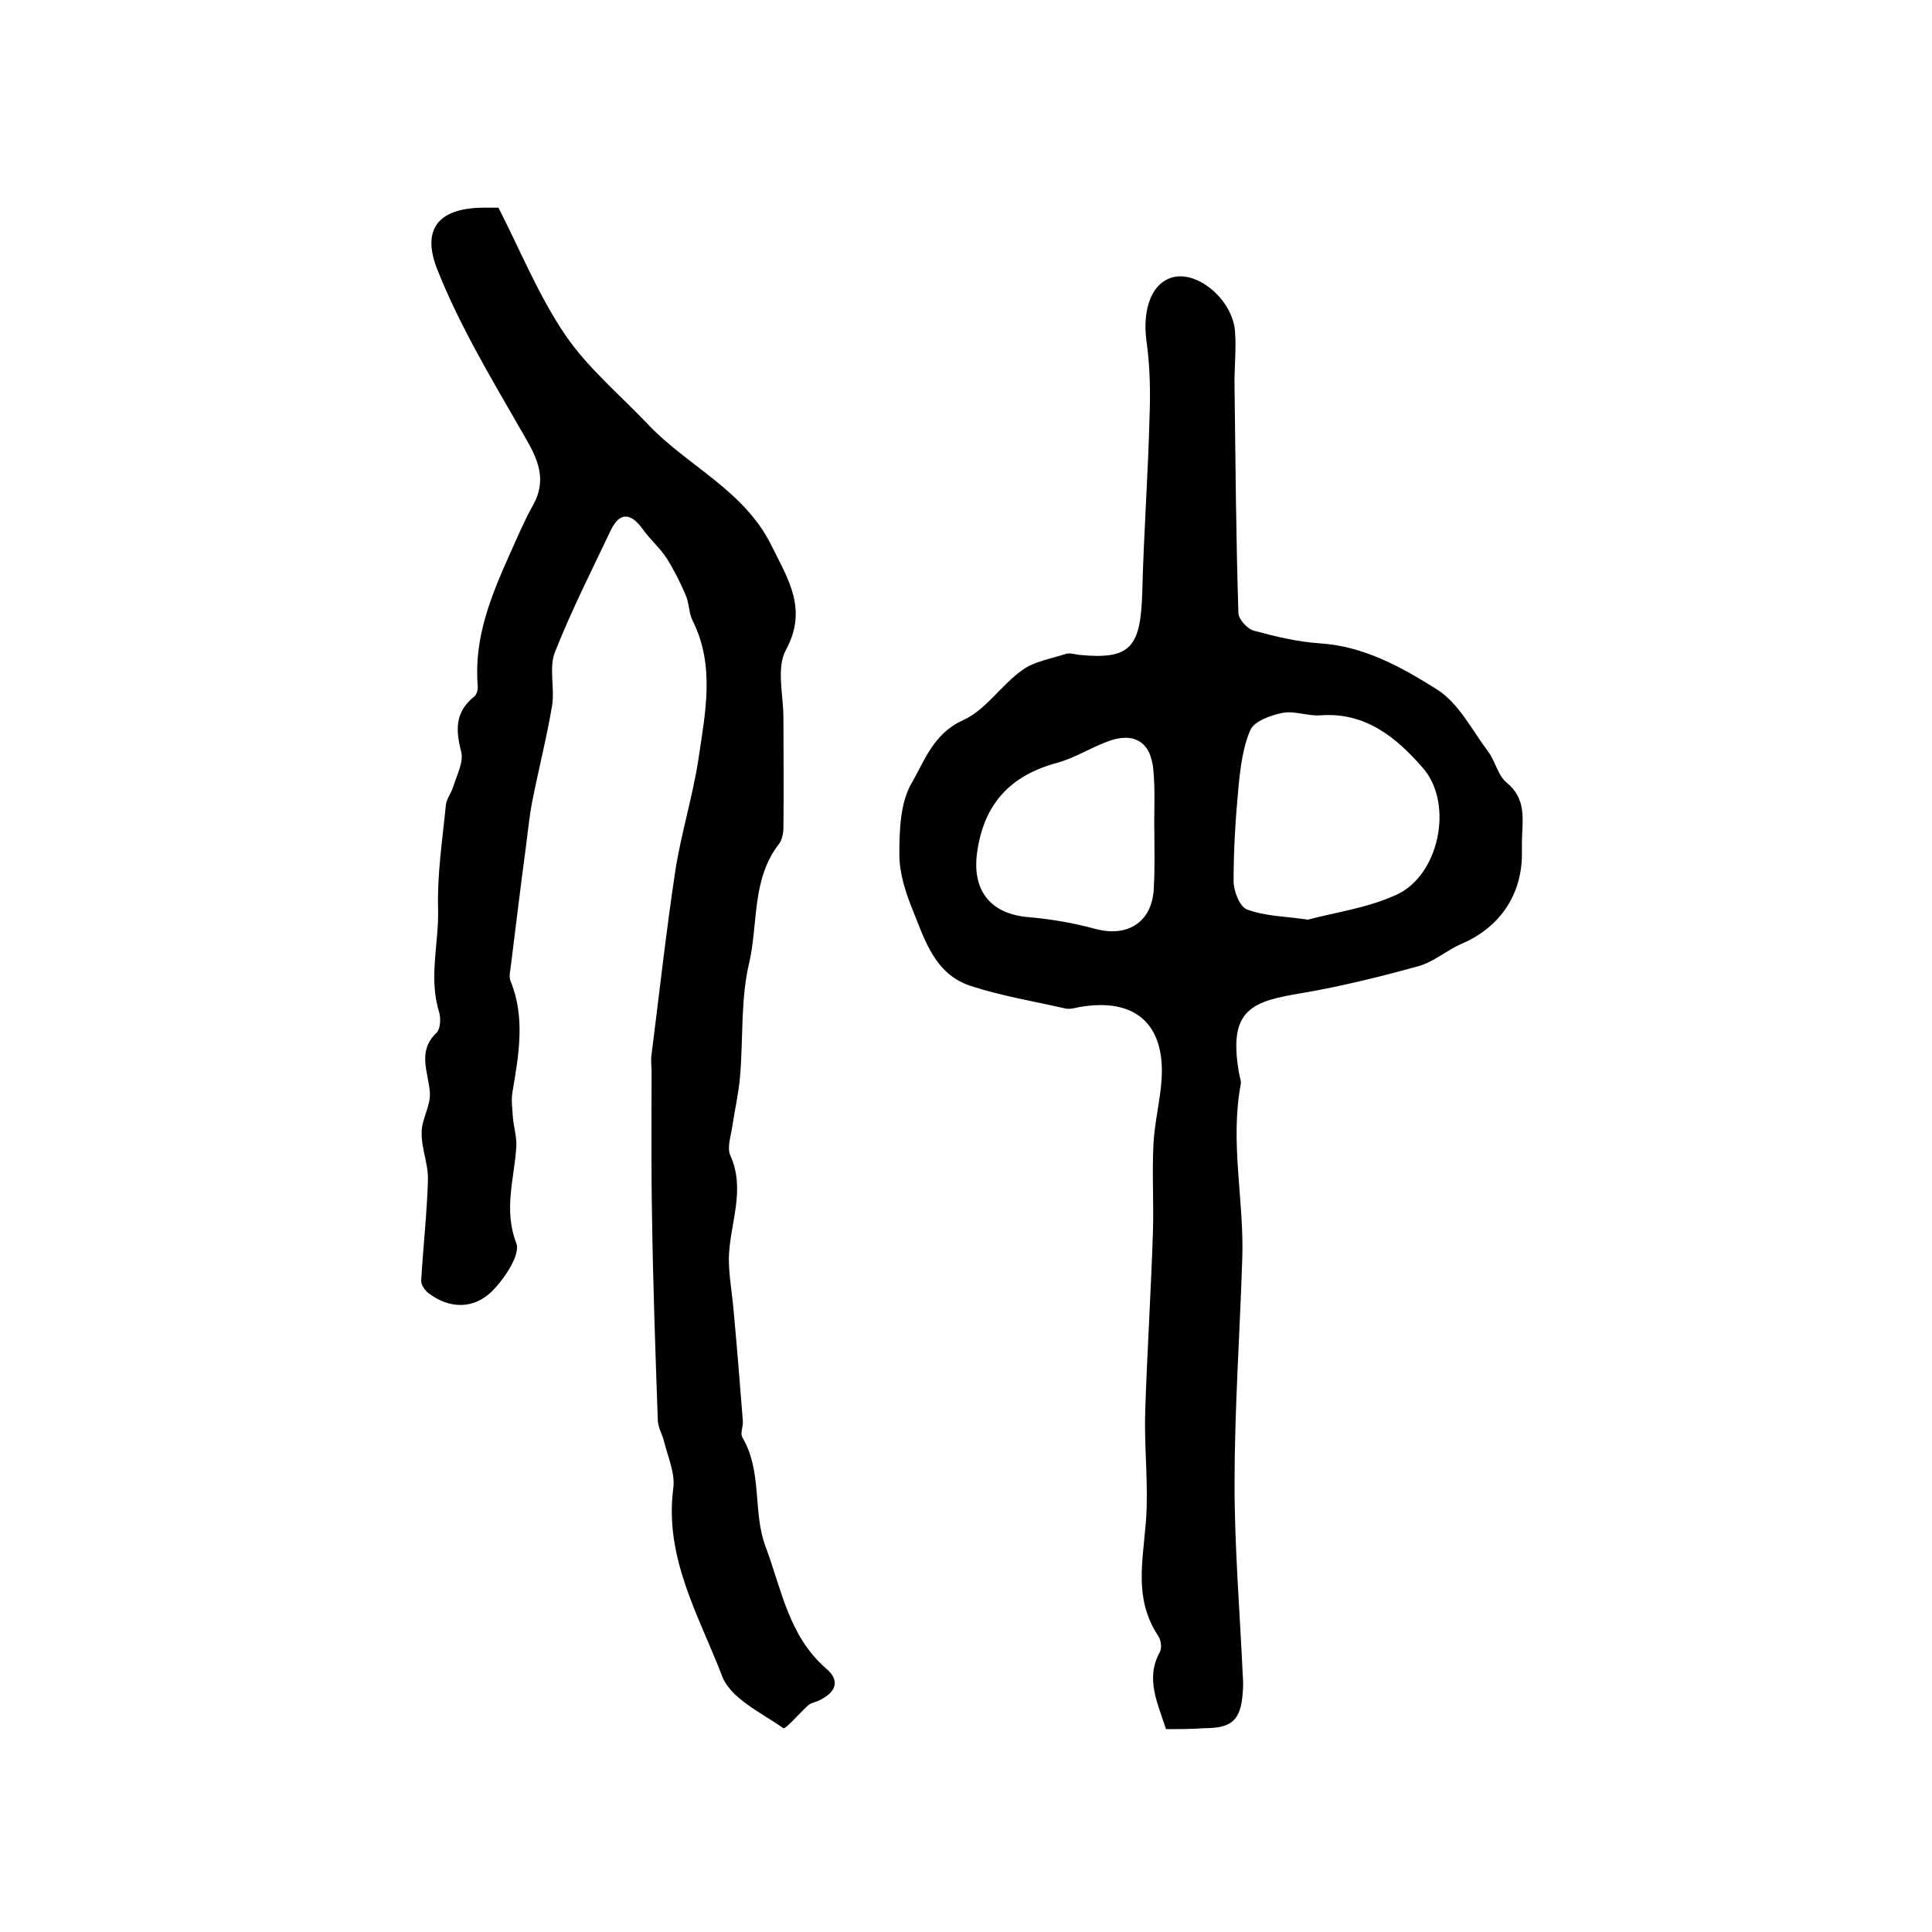
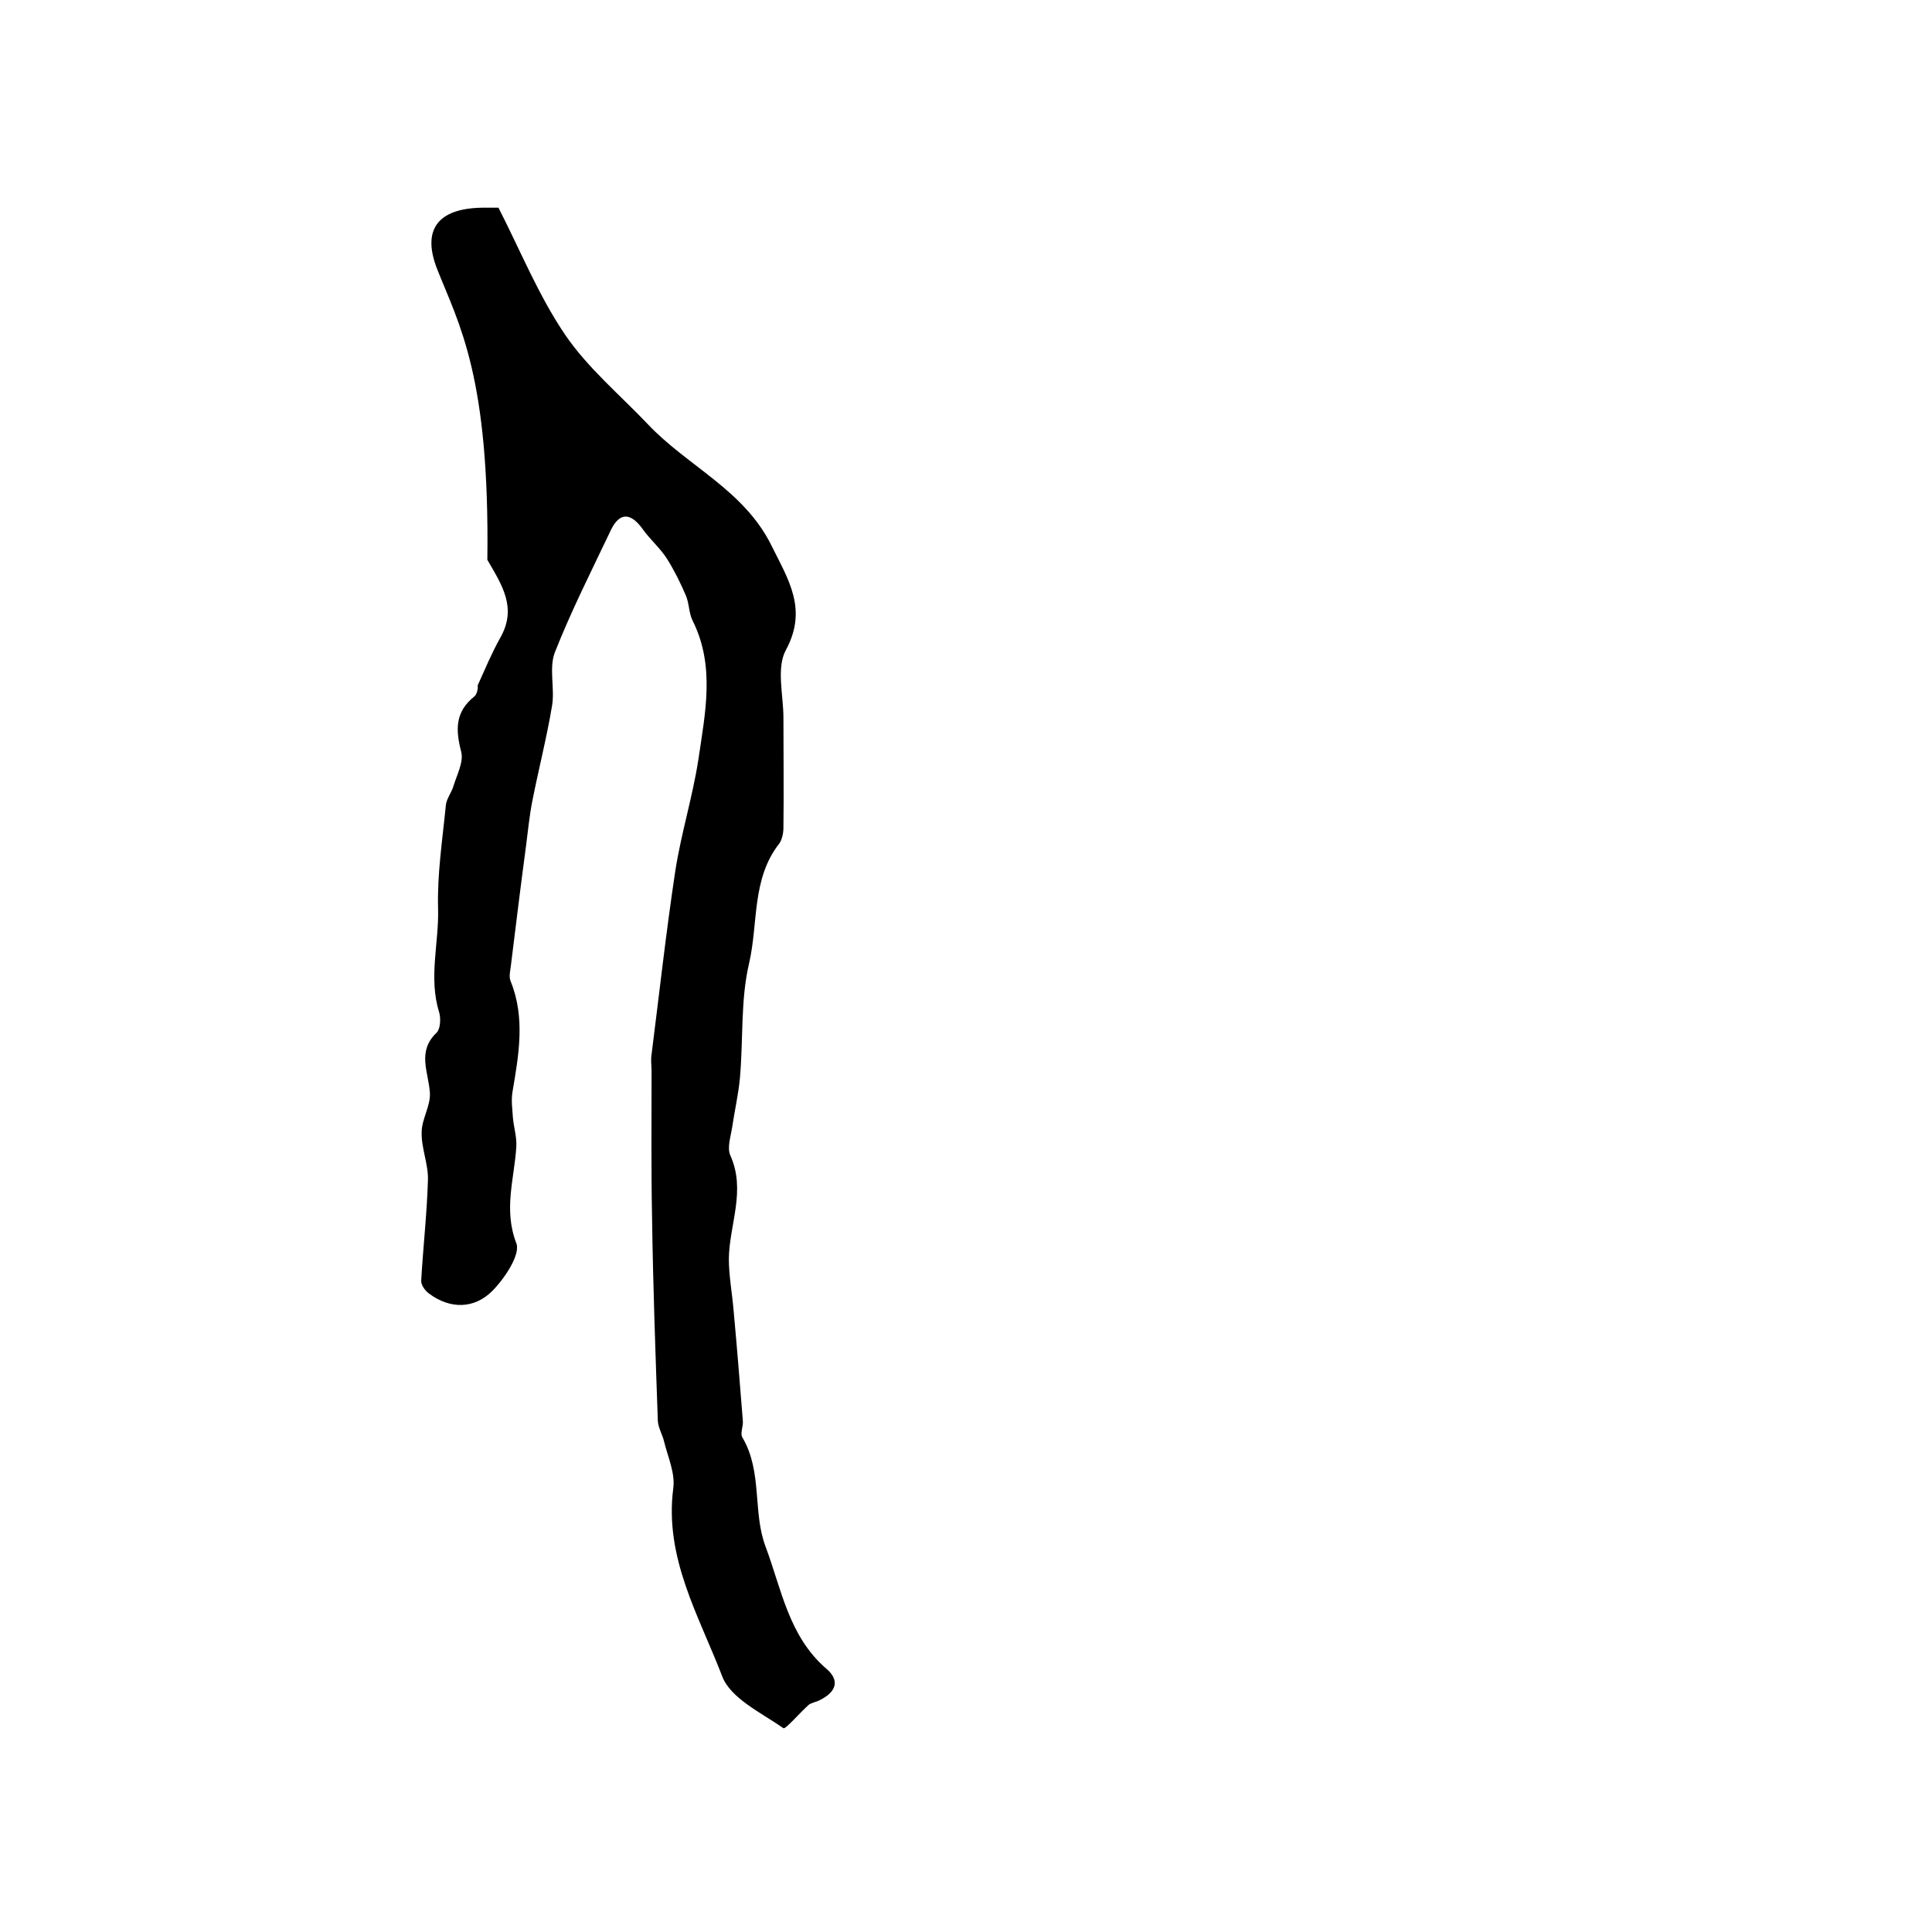
<svg xmlns="http://www.w3.org/2000/svg" version="1.1" id="图层_1" x="0px" y="0px" viewBox="0 0 400 400" style="enable-background:new 0 0 400 400;" xml:space="preserve">
  <style type="text/css">
	.st0{fill:#FFFFFF;}
</style>
  <g>
-     <path d="M241.4,358c-1.7-5.4-4.3-10.4-1.3-15.9c0.5-0.8,0.3-2.5-0.3-3.4c-5.7-8.5-2.6-17.6-2.4-26.6c0.2-6.6-0.5-13.2-0.3-19.8   c0.4-12.4,1.2-24.8,1.6-37.2c0.2-6-0.2-12,0.1-18c0.2-4.6,1.4-9.1,1.7-13.7c0.7-11.5-5.6-16.9-17-14.9c-1,0.2-2,0.5-2.9,0.3   c-6.6-1.5-13.3-2.6-19.7-4.7c-7.3-2.4-9.4-9.4-11.9-15.6c-1.5-3.7-2.8-7.7-2.8-11.6c0-5,0.2-10.7,2.5-14.7   c2.7-4.6,4.5-10.3,10.7-13.1c4.7-2.1,7.9-7.3,12.3-10.4c2.5-1.8,5.9-2.3,8.9-3.3c0.9-0.3,2,0.1,3,0.2c10.5,1,12.6-1.6,12.9-13.2   c0.3-12,1.2-24.1,1.5-36.1c0.2-5.1,0.1-10.3-0.6-15.4c-1-7,1.1-12.7,5.9-13.6c5.2-0.9,12,5.1,12.4,11.4c0.3,3.8-0.2,7.7-0.1,11.5   c0.2,15.6,0.3,31.2,0.8,46.7c0,1.3,1.9,3.4,3.3,3.7c4.4,1.2,9,2.3,13.6,2.6c9.2,0.6,17,5,24.3,9.6c4.4,2.8,7.2,8.4,10.5,12.8   c1.5,2,2,4.9,3.8,6.4c4.2,3.4,3.3,7.7,3.2,12c0,0.8,0,1.7,0,2.5c0.1,8.6-4.5,15.5-12.5,18.9c-3,1.3-5.7,3.7-8.8,4.6   c-8,2.2-16,4.2-24.2,5.6c-10.2,1.7-15.4,3.2-13.1,16.4c0.1,0.8,0.5,1.7,0.4,2.4c-2.3,12.1,0.7,24.1,0.3,36.1   c-0.5,15.6-1.6,31.2-1.6,46.8c0,13.2,1.1,26.4,1.7,39.6c0.1,1.2,0.1,2.3,0,3.5c-0.4,5.7-2.2,7.4-7.9,7.4   C246.6,358,244,358,241.4,358z M270.8,190.4c5.6-1.5,12.3-2.4,18.2-5.1c8.9-3.9,12.1-18.8,5.6-26.3c-5.4-6.2-11.8-11.6-21.2-10.9   c-2.6,0.2-5.4-1-7.9-0.5c-2.4,0.5-5.8,1.7-6.6,3.5c-1.6,3.6-2.1,7.9-2.5,12c-0.6,6.4-1,12.9-1,19.3c0,2.1,1.3,5.4,2.8,5.9   C261.9,189.7,266,189.7,270.8,190.4z M239,172.5C239,172.5,239,172.5,239,172.5c-0.1-4.3,0.2-8.7-0.2-13c-0.5-6-4.1-8.1-9.7-5.9   c-3.4,1.3-6.6,3.3-10.1,4.3c-9.8,2.6-15.3,8.5-16.7,18.6c-1.1,7.9,2.8,12.8,10.8,13.4c4.6,0.4,9.2,1.2,13.6,2.4   c7,1.9,12.1-1.6,12.2-8.9C239.1,179.8,239,176.1,239,172.5z" />
-     <path d="M103.2,43c4.6,9,8.3,18.2,13.8,26.3c4.7,6.9,11.3,12.4,17.1,18.5c8.2,8.7,19.9,13.6,25.6,25.1c3.5,7.1,7.6,13.2,3,21.7   c-2,3.7-0.5,9.3-0.5,14c0,7.6,0.1,15.2,0,22.8c0,1.1-0.3,2.5-0.9,3.3c-5.7,7.3-4.3,16.5-6.2,24.7c-1.8,7.6-1.2,15.8-1.9,23.7   c-0.3,3.4-1.1,6.8-1.6,10.2c-0.3,2-1.1,4.3-0.4,5.9c3.3,7.3-0.2,14.3-0.3,21.4c0,3.6,0.7,7.2,1,10.9c0.7,7.6,1.3,15.1,1.9,22.7   c0.1,1.1-0.6,2.6-0.1,3.4c4.2,7.1,2.1,15.5,4.8,22.6c3.3,8.8,4.8,18.6,12.6,25.3c2.8,2.4,2.1,4.8-1.4,6.5c-0.7,0.4-1.7,0.5-2.3,1   c-1.8,1.6-4.8,5.1-5.2,4.8c-4.6-3.2-11-6.2-12.7-10.8c-4.8-12.5-12-24.5-10.1-38.9c0.4-3.1-1.1-6.4-1.9-9.6   c-0.3-1.4-1.2-2.8-1.3-4.3c-0.5-14.1-1-28.1-1.2-42.2c-0.2-10.1-0.1-20.1-0.1-30.2c0-1.2-0.2-2.3,0-3.5c1.6-12.6,3-25.3,4.9-37.9   c1.2-7.8,3.6-15.4,4.8-23.2c1.4-9.6,3.5-19.3-1.2-28.7c-0.8-1.6-0.7-3.6-1.4-5.2c-1.1-2.6-2.4-5.2-3.9-7.6c-1.4-2.2-3.5-4-5-6.1   c-2.5-3.5-4.8-3.6-6.6,0.1c-4,8.4-8.2,16.7-11.6,25.3c-1.3,3.3,0,7.5-0.6,11.1c-1.1,6.6-2.8,13.2-4.1,19.8   c-0.6,3.1-0.9,6.2-1.3,9.3c-1.1,8.2-2.1,16.4-3.1,24.5c-0.1,1.1-0.5,2.4-0.1,3.4c3.1,7.6,1.7,15.3,0.4,23c-0.3,1.8,0,3.6,0.1,5.4   c0.2,2,0.8,3.9,0.7,5.9c-0.4,6.6-2.7,13,0,20c0.9,2.3-2.4,7.3-5,9.9c-3.7,3.7-8.7,3.8-13.1,0.5c-0.8-0.6-1.6-1.7-1.6-2.6   c0.4-7,1.2-14,1.4-20.9c0.1-3.3-1.4-6.6-1.3-9.9c0-2.7,1.9-5.5,1.7-8.2c-0.3-4.3-2.7-8.5,1.4-12.4c0.8-0.8,0.9-3,0.5-4.3   c-2.2-7.1,0-14.3-0.2-21.4c-0.2-7.1,0.9-14.2,1.6-21.3c0.1-1.4,1.2-2.7,1.6-4.1c0.7-2.3,2.1-4.9,1.6-7c-1.2-4.6-1.3-8.3,2.7-11.5   c0.5-0.4,0.8-1.5,0.7-2.3c-0.8-9.9,2.8-18.6,6.7-27.3c1.5-3.3,2.9-6.7,4.7-9.9c3.5-6.2,0.3-10.9-2.7-16.1   C101.4,77.8,95,67.1,90.5,55.7C87.1,47,91.2,42.9,100.6,43C101.6,43,102.6,43,103.2,43z" />
+     <path d="M103.2,43c4.6,9,8.3,18.2,13.8,26.3c4.7,6.9,11.3,12.4,17.1,18.5c8.2,8.7,19.9,13.6,25.6,25.1c3.5,7.1,7.6,13.2,3,21.7   c-2,3.7-0.5,9.3-0.5,14c0,7.6,0.1,15.2,0,22.8c0,1.1-0.3,2.5-0.9,3.3c-5.7,7.3-4.3,16.5-6.2,24.7c-1.8,7.6-1.2,15.8-1.9,23.7   c-0.3,3.4-1.1,6.8-1.6,10.2c-0.3,2-1.1,4.3-0.4,5.9c3.3,7.3-0.2,14.3-0.3,21.4c0,3.6,0.7,7.2,1,10.9c0.7,7.6,1.3,15.1,1.9,22.7   c0.1,1.1-0.6,2.6-0.1,3.4c4.2,7.1,2.1,15.5,4.8,22.6c3.3,8.8,4.8,18.6,12.6,25.3c2.8,2.4,2.1,4.8-1.4,6.5c-0.7,0.4-1.7,0.5-2.3,1   c-1.8,1.6-4.8,5.1-5.2,4.8c-4.6-3.2-11-6.2-12.7-10.8c-4.8-12.5-12-24.5-10.1-38.9c0.4-3.1-1.1-6.4-1.9-9.6   c-0.3-1.4-1.2-2.8-1.3-4.3c-0.5-14.1-1-28.1-1.2-42.2c-0.2-10.1-0.1-20.1-0.1-30.2c0-1.2-0.2-2.3,0-3.5c1.6-12.6,3-25.3,4.9-37.9   c1.2-7.8,3.6-15.4,4.8-23.2c1.4-9.6,3.5-19.3-1.2-28.7c-0.8-1.6-0.7-3.6-1.4-5.2c-1.1-2.6-2.4-5.2-3.9-7.6c-1.4-2.2-3.5-4-5-6.1   c-2.5-3.5-4.8-3.6-6.6,0.1c-4,8.4-8.2,16.7-11.6,25.3c-1.3,3.3,0,7.5-0.6,11.1c-1.1,6.6-2.8,13.2-4.1,19.8   c-0.6,3.1-0.9,6.2-1.3,9.3c-1.1,8.2-2.1,16.4-3.1,24.5c-0.1,1.1-0.5,2.4-0.1,3.4c3.1,7.6,1.7,15.3,0.4,23c-0.3,1.8,0,3.6,0.1,5.4   c0.2,2,0.8,3.9,0.7,5.9c-0.4,6.6-2.7,13,0,20c0.9,2.3-2.4,7.3-5,9.9c-3.7,3.7-8.7,3.8-13.1,0.5c-0.8-0.6-1.6-1.7-1.6-2.6   c0.4-7,1.2-14,1.4-20.9c0.1-3.3-1.4-6.6-1.3-9.9c0-2.7,1.9-5.5,1.7-8.2c-0.3-4.3-2.7-8.5,1.4-12.4c0.8-0.8,0.9-3,0.5-4.3   c-2.2-7.1,0-14.3-0.2-21.4c-0.2-7.1,0.9-14.2,1.6-21.3c0.1-1.4,1.2-2.7,1.6-4.1c0.7-2.3,2.1-4.9,1.6-7c-1.2-4.6-1.3-8.3,2.7-11.5   c0.5-0.4,0.8-1.5,0.7-2.3c1.5-3.3,2.9-6.7,4.7-9.9c3.5-6.2,0.3-10.9-2.7-16.1   C101.4,77.8,95,67.1,90.5,55.7C87.1,47,91.2,42.9,100.6,43C101.6,43,102.6,43,103.2,43z" />
  </g>
</svg>